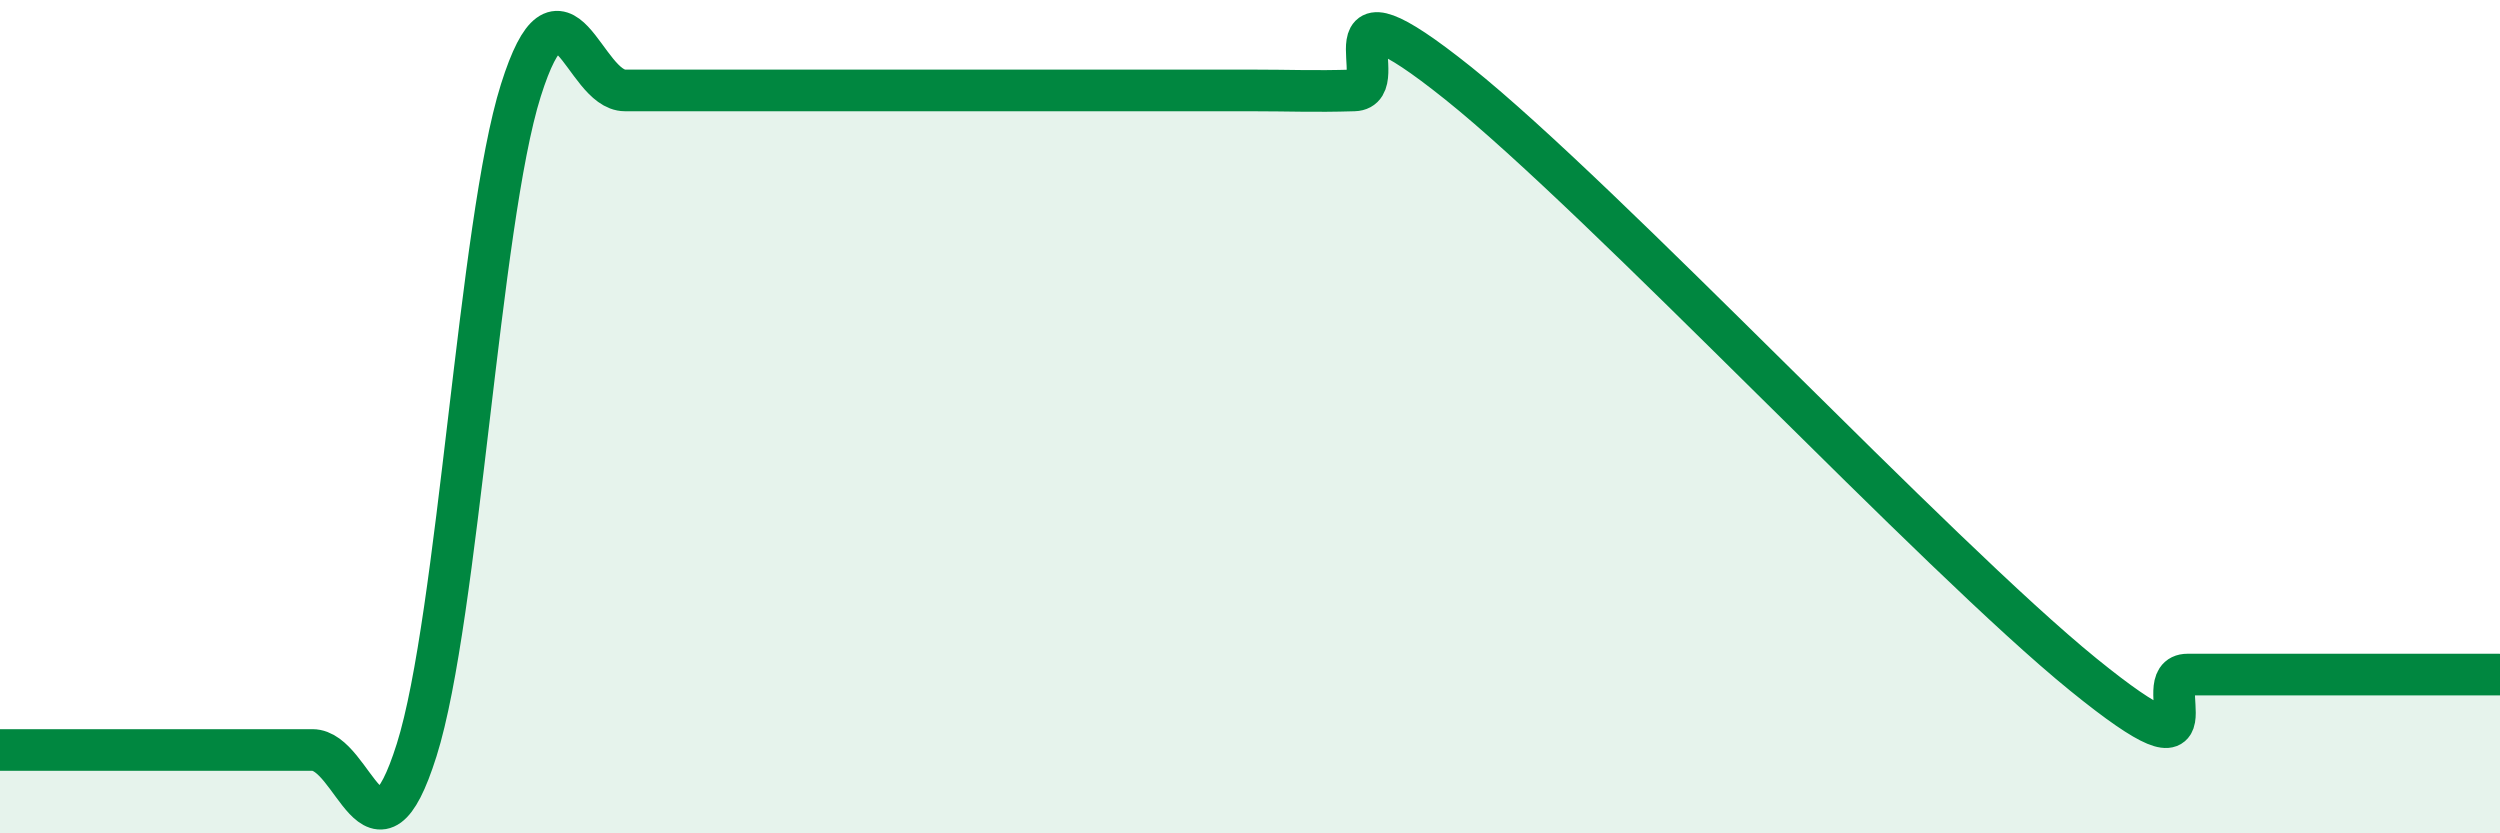
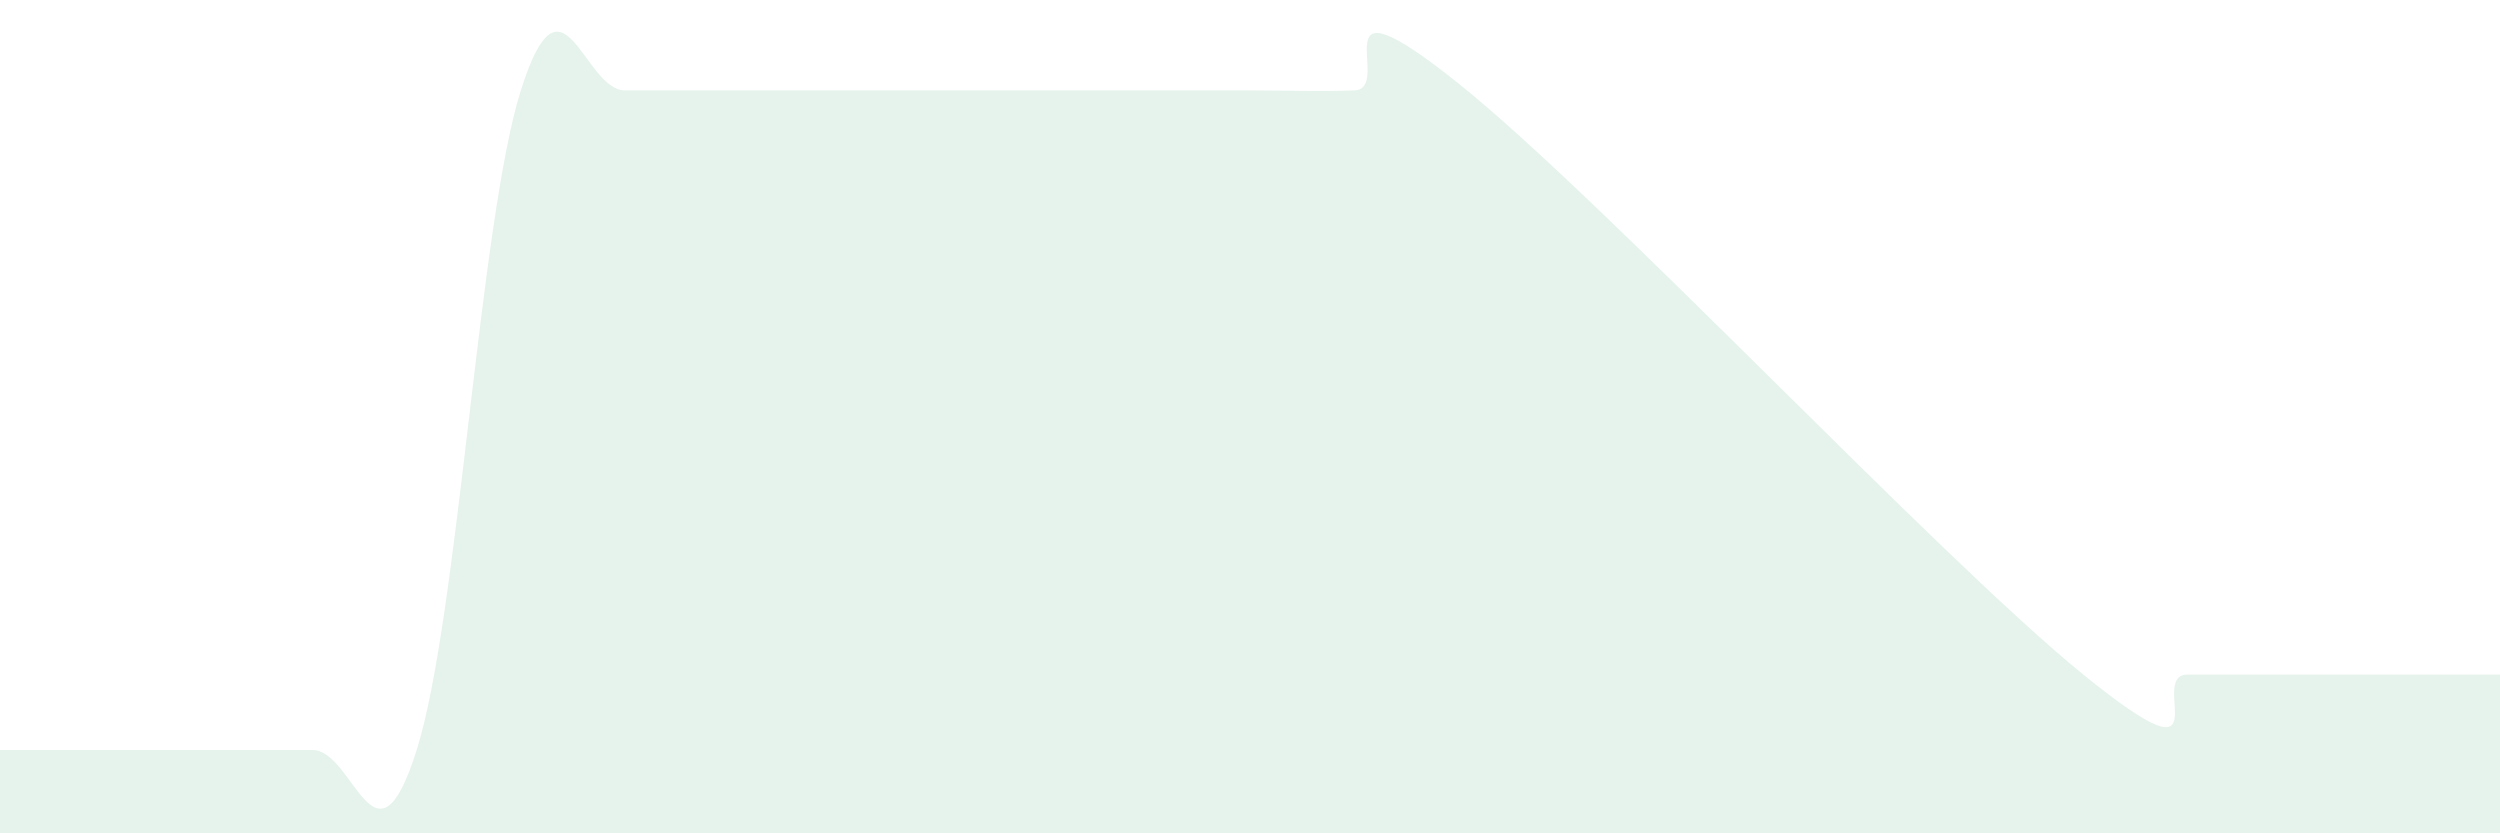
<svg xmlns="http://www.w3.org/2000/svg" width="60" height="20" viewBox="0 0 60 20">
  <path d="M 0,18 C 0.5,18 1.5,18 2.5,18 C 3.5,18 4,18 5,18 C 6,18 6.5,18 7.5,18 C 8.5,18 9,21.17 10,18 C 11,14.83 11.5,5.34 12.5,2.17 C 13.5,-1 14,2.17 15,2.17 C 16,2.17 16.5,2.17 17.5,2.17 C 18.5,2.17 19,2.17 20,2.17 C 21,2.17 21.5,2.17 22.5,2.17 C 23.5,2.17 24,2.17 25,2.17 C 26,2.17 26.5,2.17 27.5,2.17 C 28.5,2.17 29,2.17 30,2.17 C 31,2.17 31.5,2.2 32.5,2.17 C 33.5,2.14 31.5,-0.8 35,2 C 38.5,4.8 46.5,13.35 50,16.19 C 53.5,19.03 51.5,16.19 52.5,16.19 C 53.5,16.19 53.5,16.19 55,16.19 C 56.5,16.19 59,16.19 60,16.19L60 20L0 20Z" fill="#008740" opacity="0.1" stroke-linecap="round" stroke-linejoin="round" />
-   <path d="M 0,18 C 0.5,18 1.5,18 2.5,18 C 3.5,18 4,18 5,18 C 6,18 6.5,18 7.5,18 C 8.5,18 9,21.17 10,18 C 11,14.83 11.5,5.34 12.5,2.17 C 13.5,-1 14,2.17 15,2.17 C 16,2.17 16.5,2.17 17.5,2.17 C 18.5,2.17 19,2.17 20,2.17 C 21,2.17 21.5,2.17 22.5,2.17 C 23.5,2.17 24,2.17 25,2.17 C 26,2.17 26.5,2.17 27.5,2.17 C 28.5,2.17 29,2.17 30,2.17 C 31,2.17 31.5,2.2 32.5,2.17 C 33.5,2.14 31.5,-0.8 35,2 C 38.5,4.8 46.5,13.35 50,16.19 C 53.5,19.03 51.5,16.19 52.5,16.19 C 53.5,16.19 53.5,16.19 55,16.19 C 56.5,16.19 59,16.19 60,16.19" stroke="#008740" stroke-width="1" fill="none" stroke-linecap="round" stroke-linejoin="round" />
</svg>